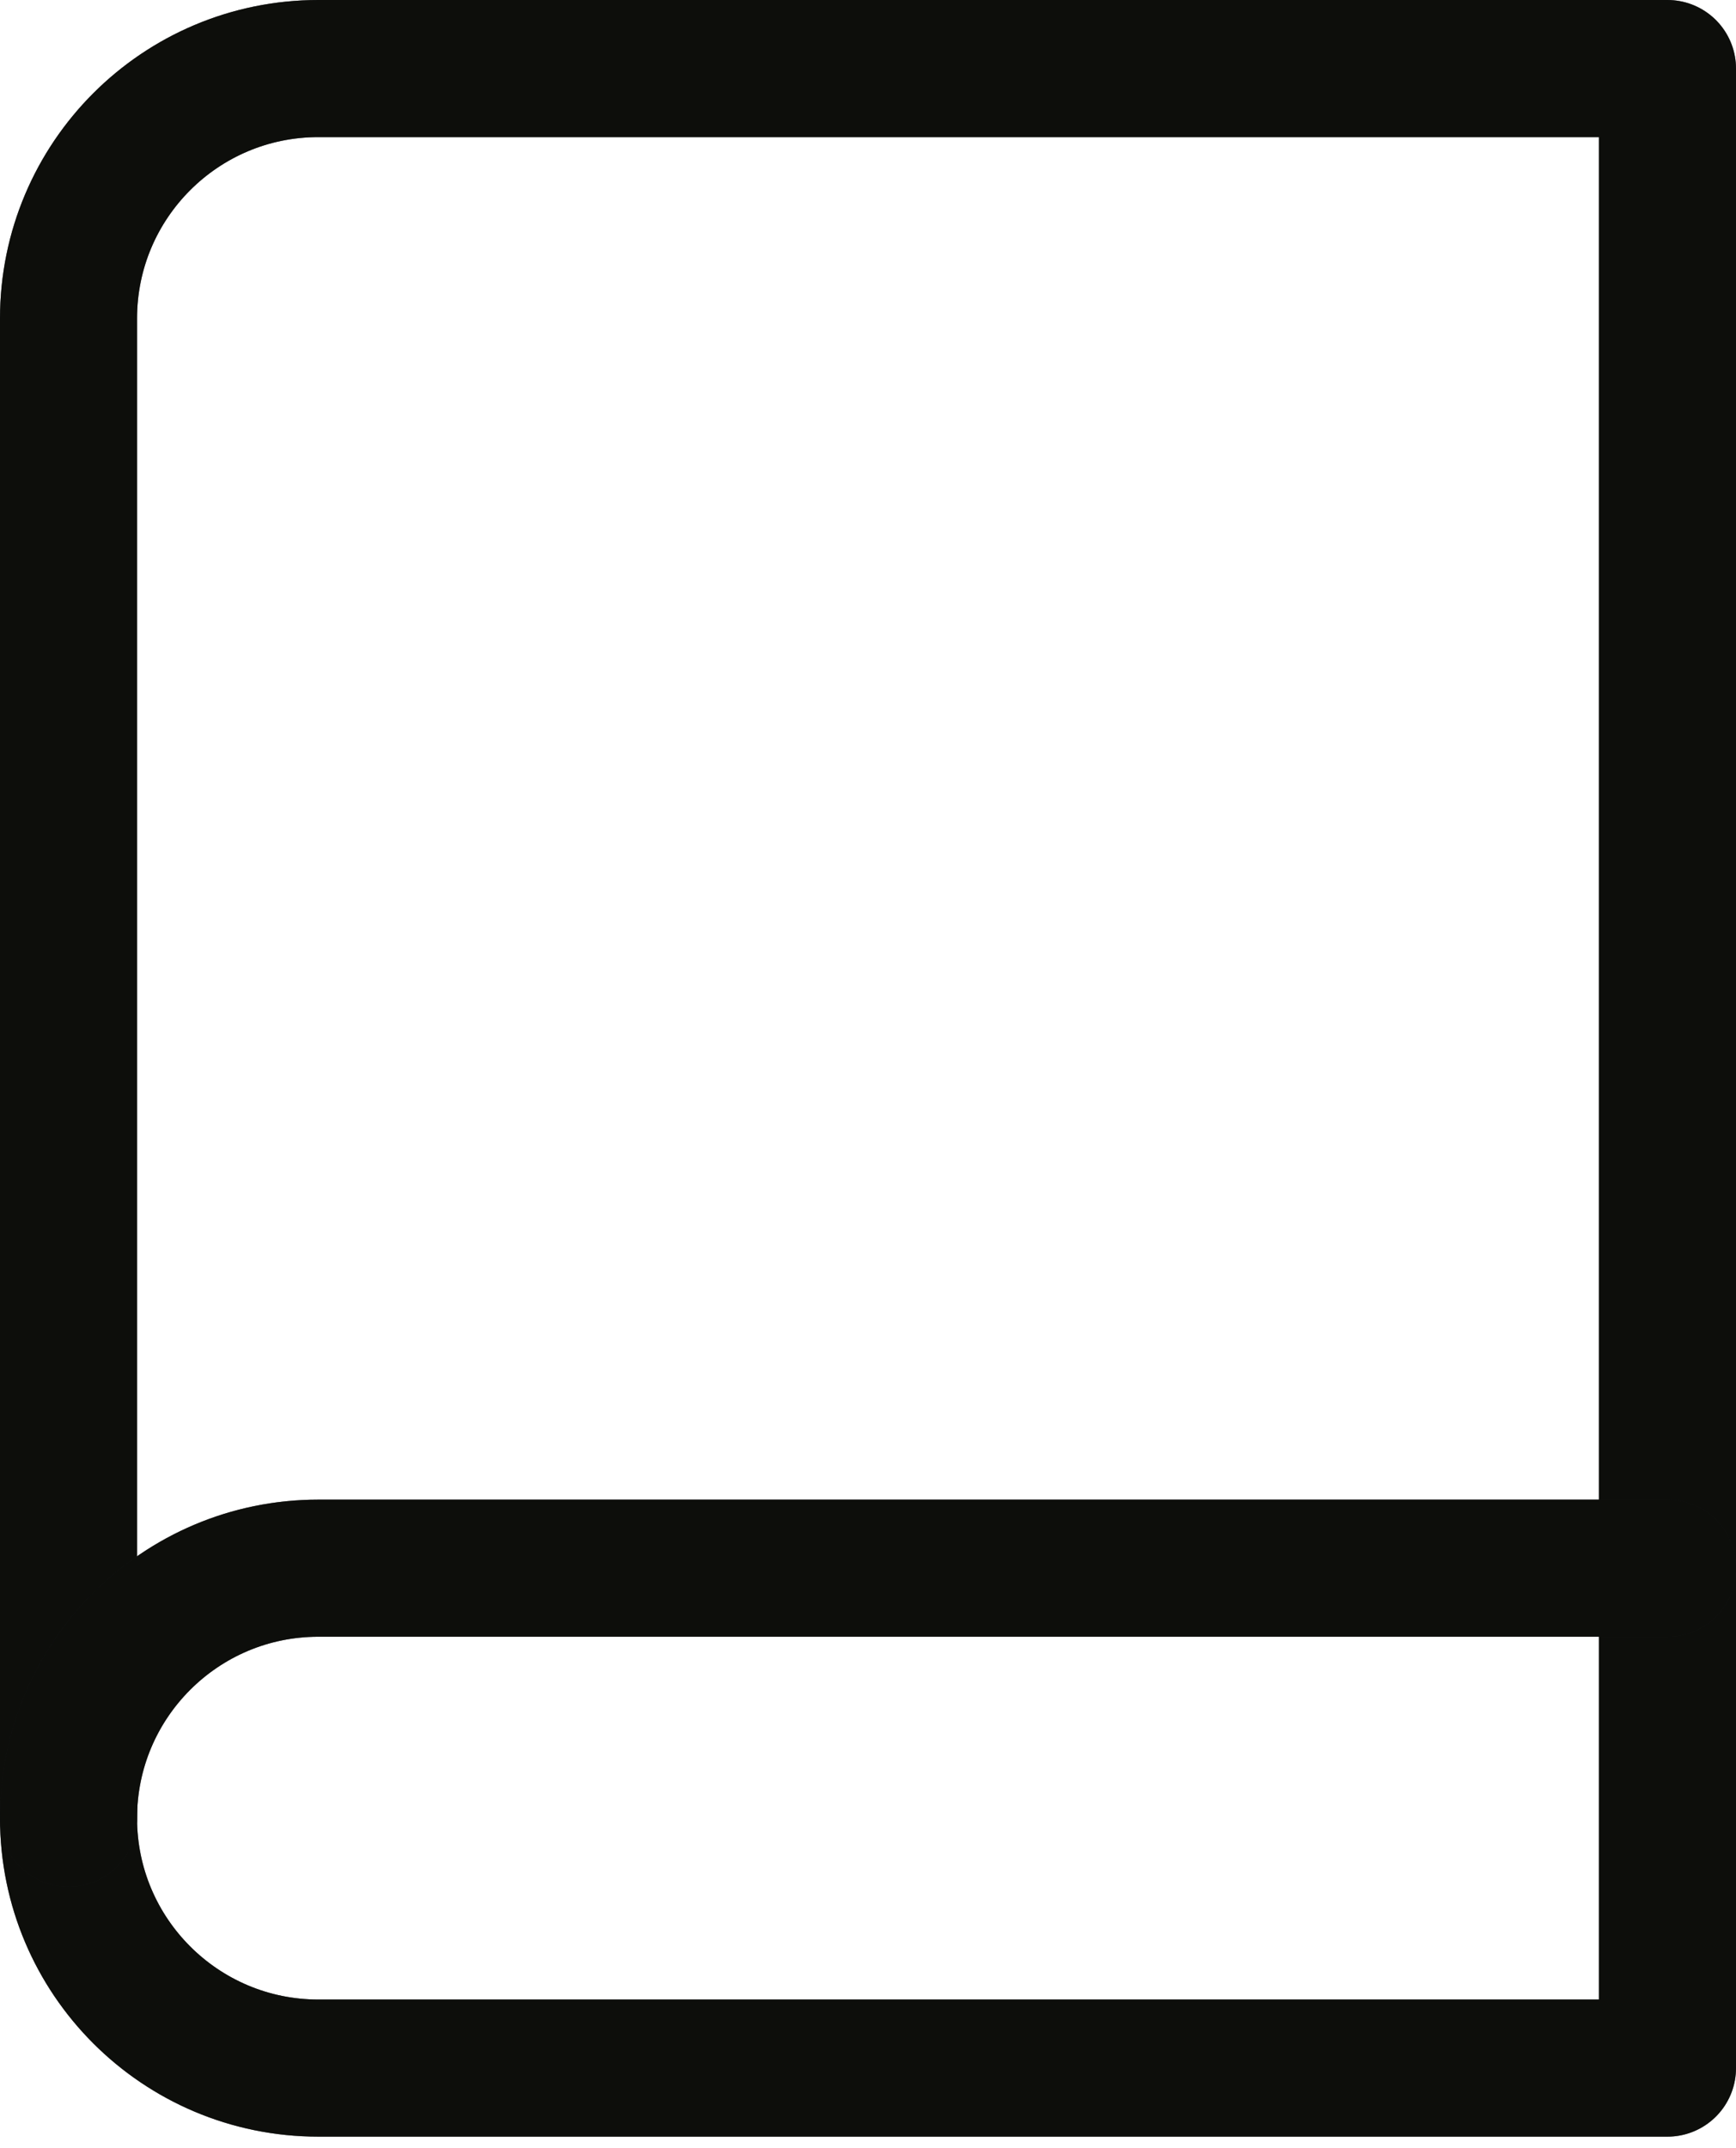
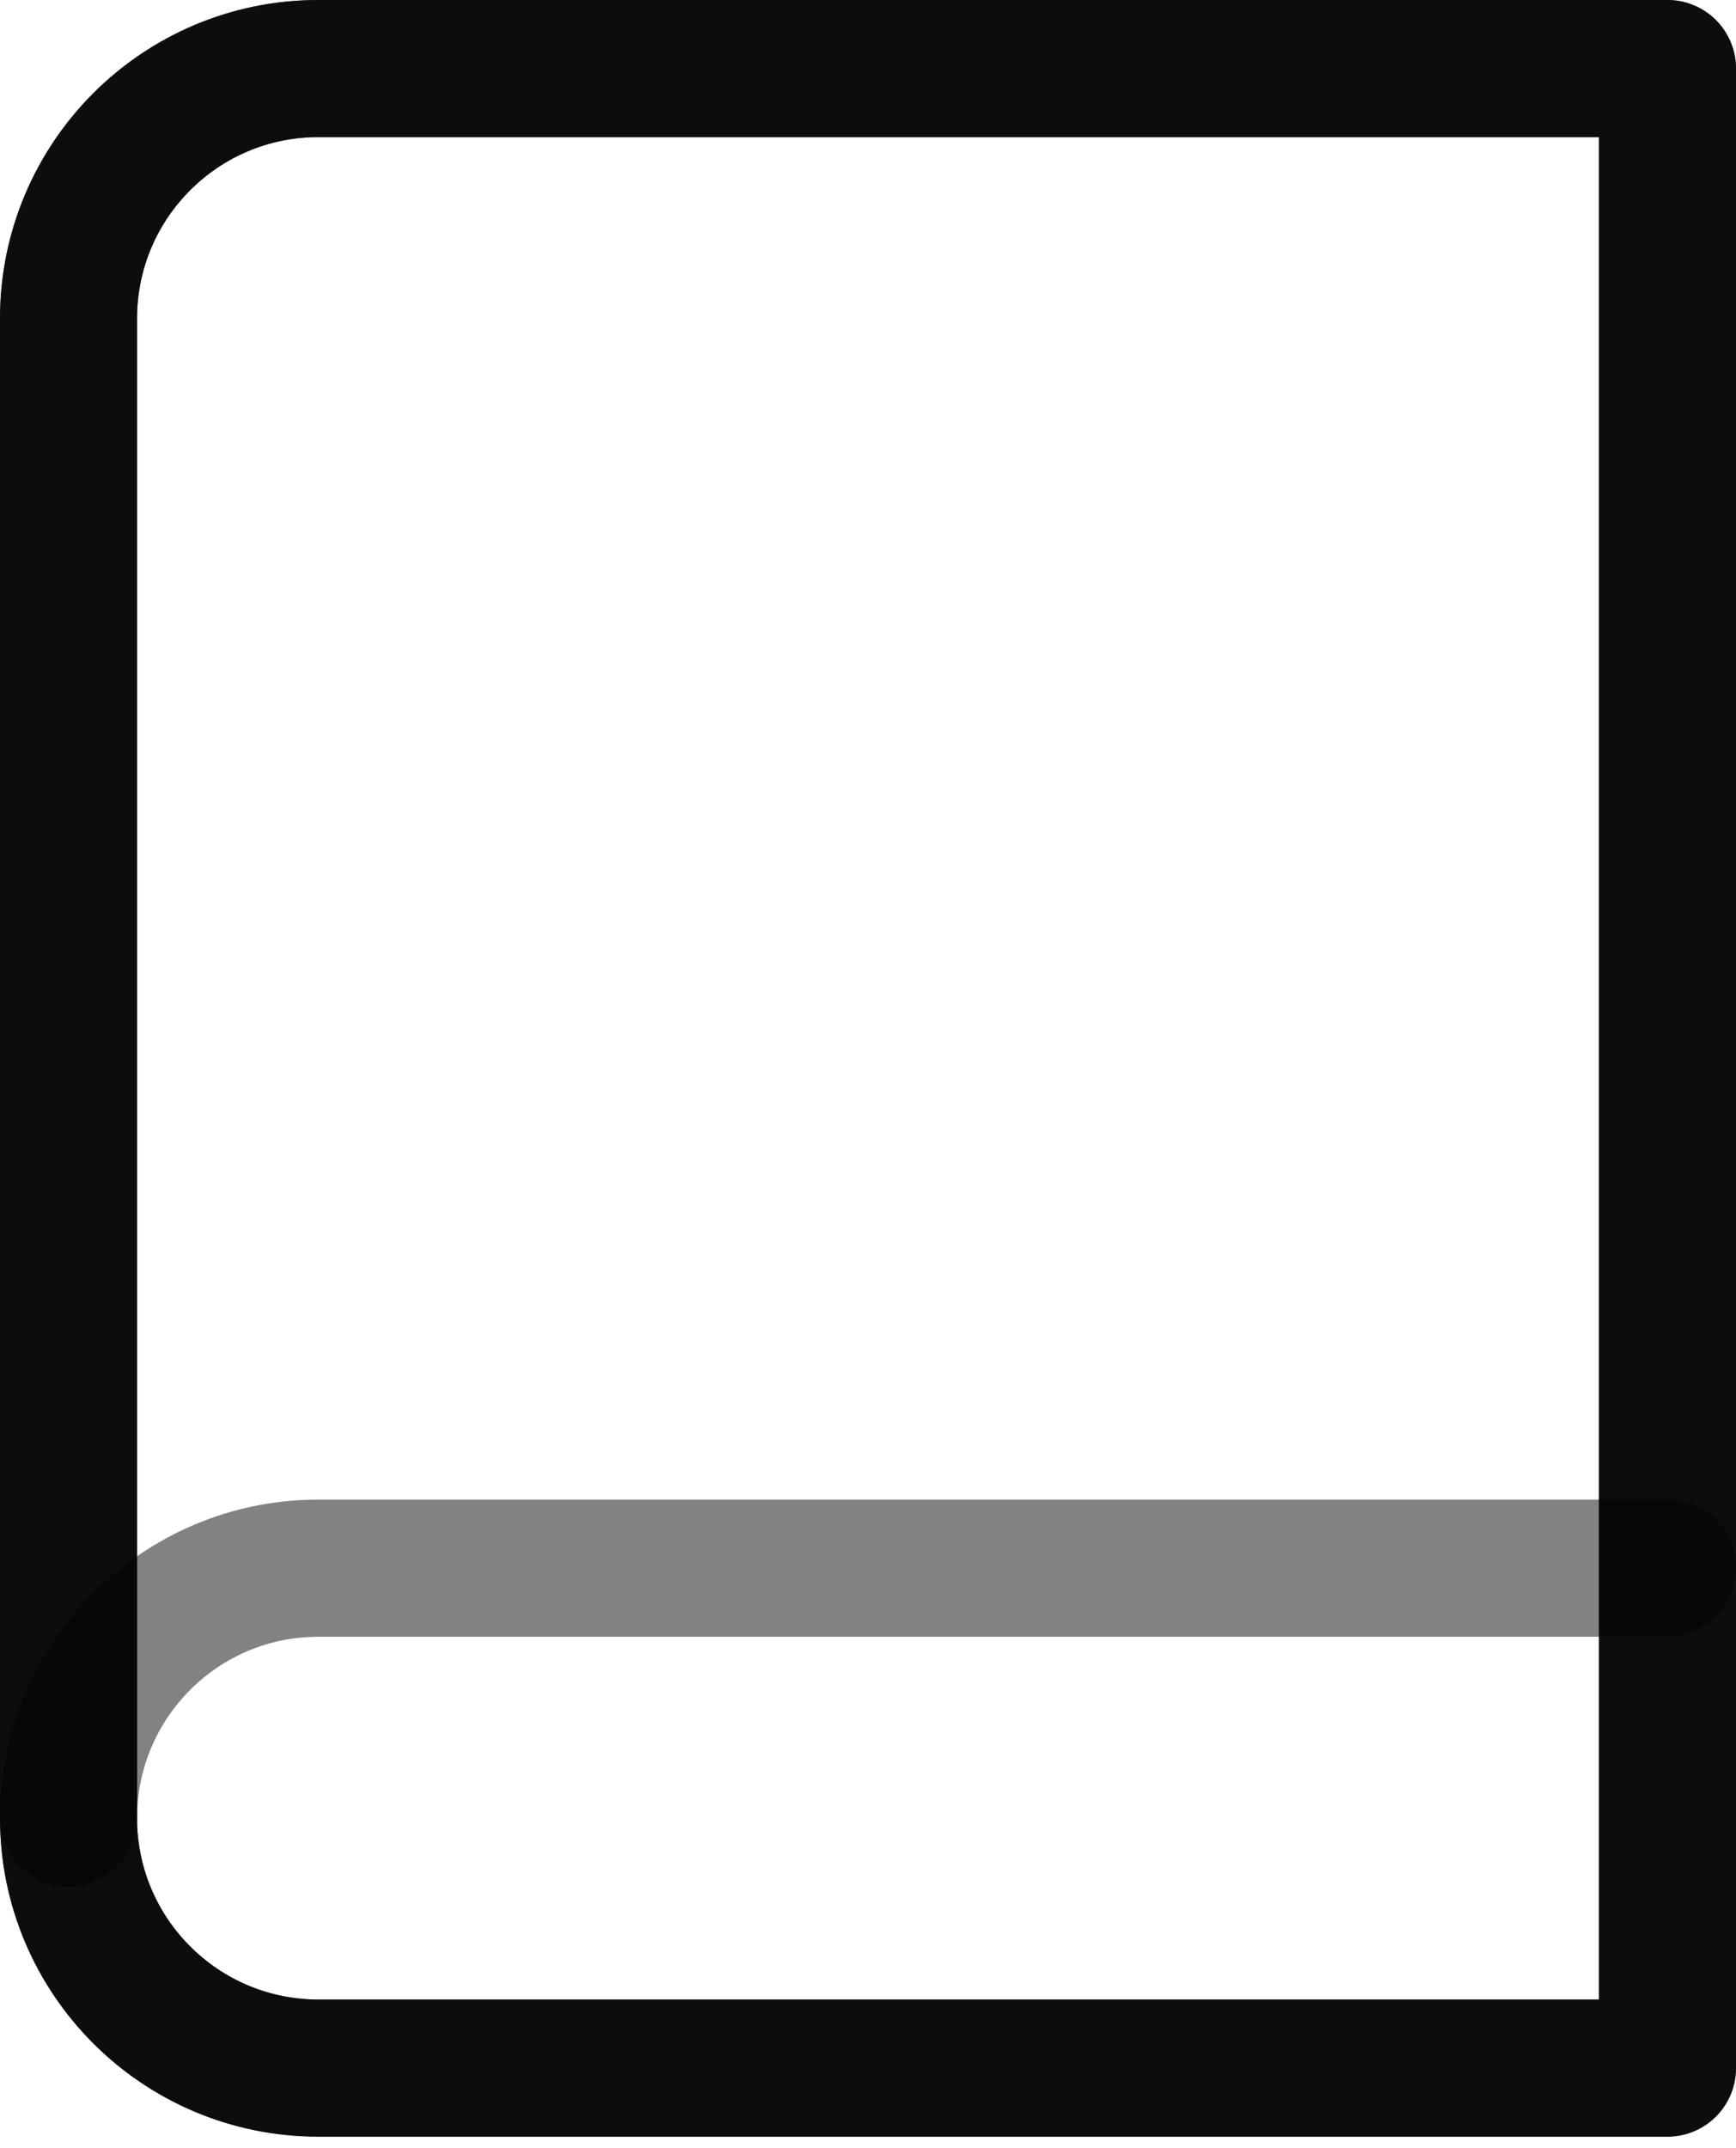
<svg xmlns="http://www.w3.org/2000/svg" width="38" height="47" viewBox="0 0 38 47" fill="none">
  <path d="M1.5 6.969C1.5 3.948 3.948 1.5 6.969 1.5H36.5V45.25H6.969C3.948 45.25 1.5 42.801 1.5 39.781V6.969Z" stroke="#1F211D" stroke-width="3" stroke-linecap="round" stroke-linejoin="round" />
  <path d="M1.5 6.969C1.5 3.948 3.948 1.5 6.969 1.5H36.5V45.25H6.969C3.948 45.25 1.5 42.801 1.5 39.781V6.969Z" stroke="black" stroke-opacity="0.2" stroke-width="3" stroke-linecap="round" stroke-linejoin="round" />
  <path d="M1.5 6.969C1.5 3.948 3.948 1.5 6.969 1.5H36.5V45.25H6.969C3.948 45.25 1.5 42.801 1.5 39.781V6.969Z" stroke="black" stroke-opacity="0.2" stroke-width="3" stroke-linecap="round" stroke-linejoin="round" />
  <path d="M1.5 6.969C1.5 3.948 3.948 1.5 6.969 1.5H36.5V45.25H6.969C3.948 45.25 1.5 42.801 1.5 39.781V6.969Z" stroke="black" stroke-opacity="0.2" stroke-width="3" stroke-linecap="round" stroke-linejoin="round" />
  <path d="M1.5 6.969C1.5 3.948 3.948 1.5 6.969 1.5H36.5V45.25H6.969C3.948 45.25 1.5 42.801 1.5 39.781V6.969Z" stroke="black" stroke-opacity="0.2" stroke-width="3" stroke-linecap="round" stroke-linejoin="round" />
-   <path d="M1.5 39.781C1.5 36.761 3.948 34.312 6.969 34.312H36.5" stroke="#1F211D" stroke-width="3" stroke-linecap="round" stroke-linejoin="round" />
-   <path d="M1.5 39.781C1.5 36.761 3.948 34.312 6.969 34.312H36.5" stroke="black" stroke-opacity="0.2" stroke-width="3" stroke-linecap="round" stroke-linejoin="round" />
  <path d="M1.5 39.781C1.5 36.761 3.948 34.312 6.969 34.312H36.5" stroke="black" stroke-opacity="0.2" stroke-width="3" stroke-linecap="round" stroke-linejoin="round" />
  <path d="M1.5 39.781C1.5 36.761 3.948 34.312 6.969 34.312H36.5" stroke="black" stroke-opacity="0.2" stroke-width="3" stroke-linecap="round" stroke-linejoin="round" />
  <path d="M1.5 39.781C1.5 36.761 3.948 34.312 6.969 34.312H36.5" stroke="black" stroke-opacity="0.2" stroke-width="3" stroke-linecap="round" stroke-linejoin="round" />
</svg>